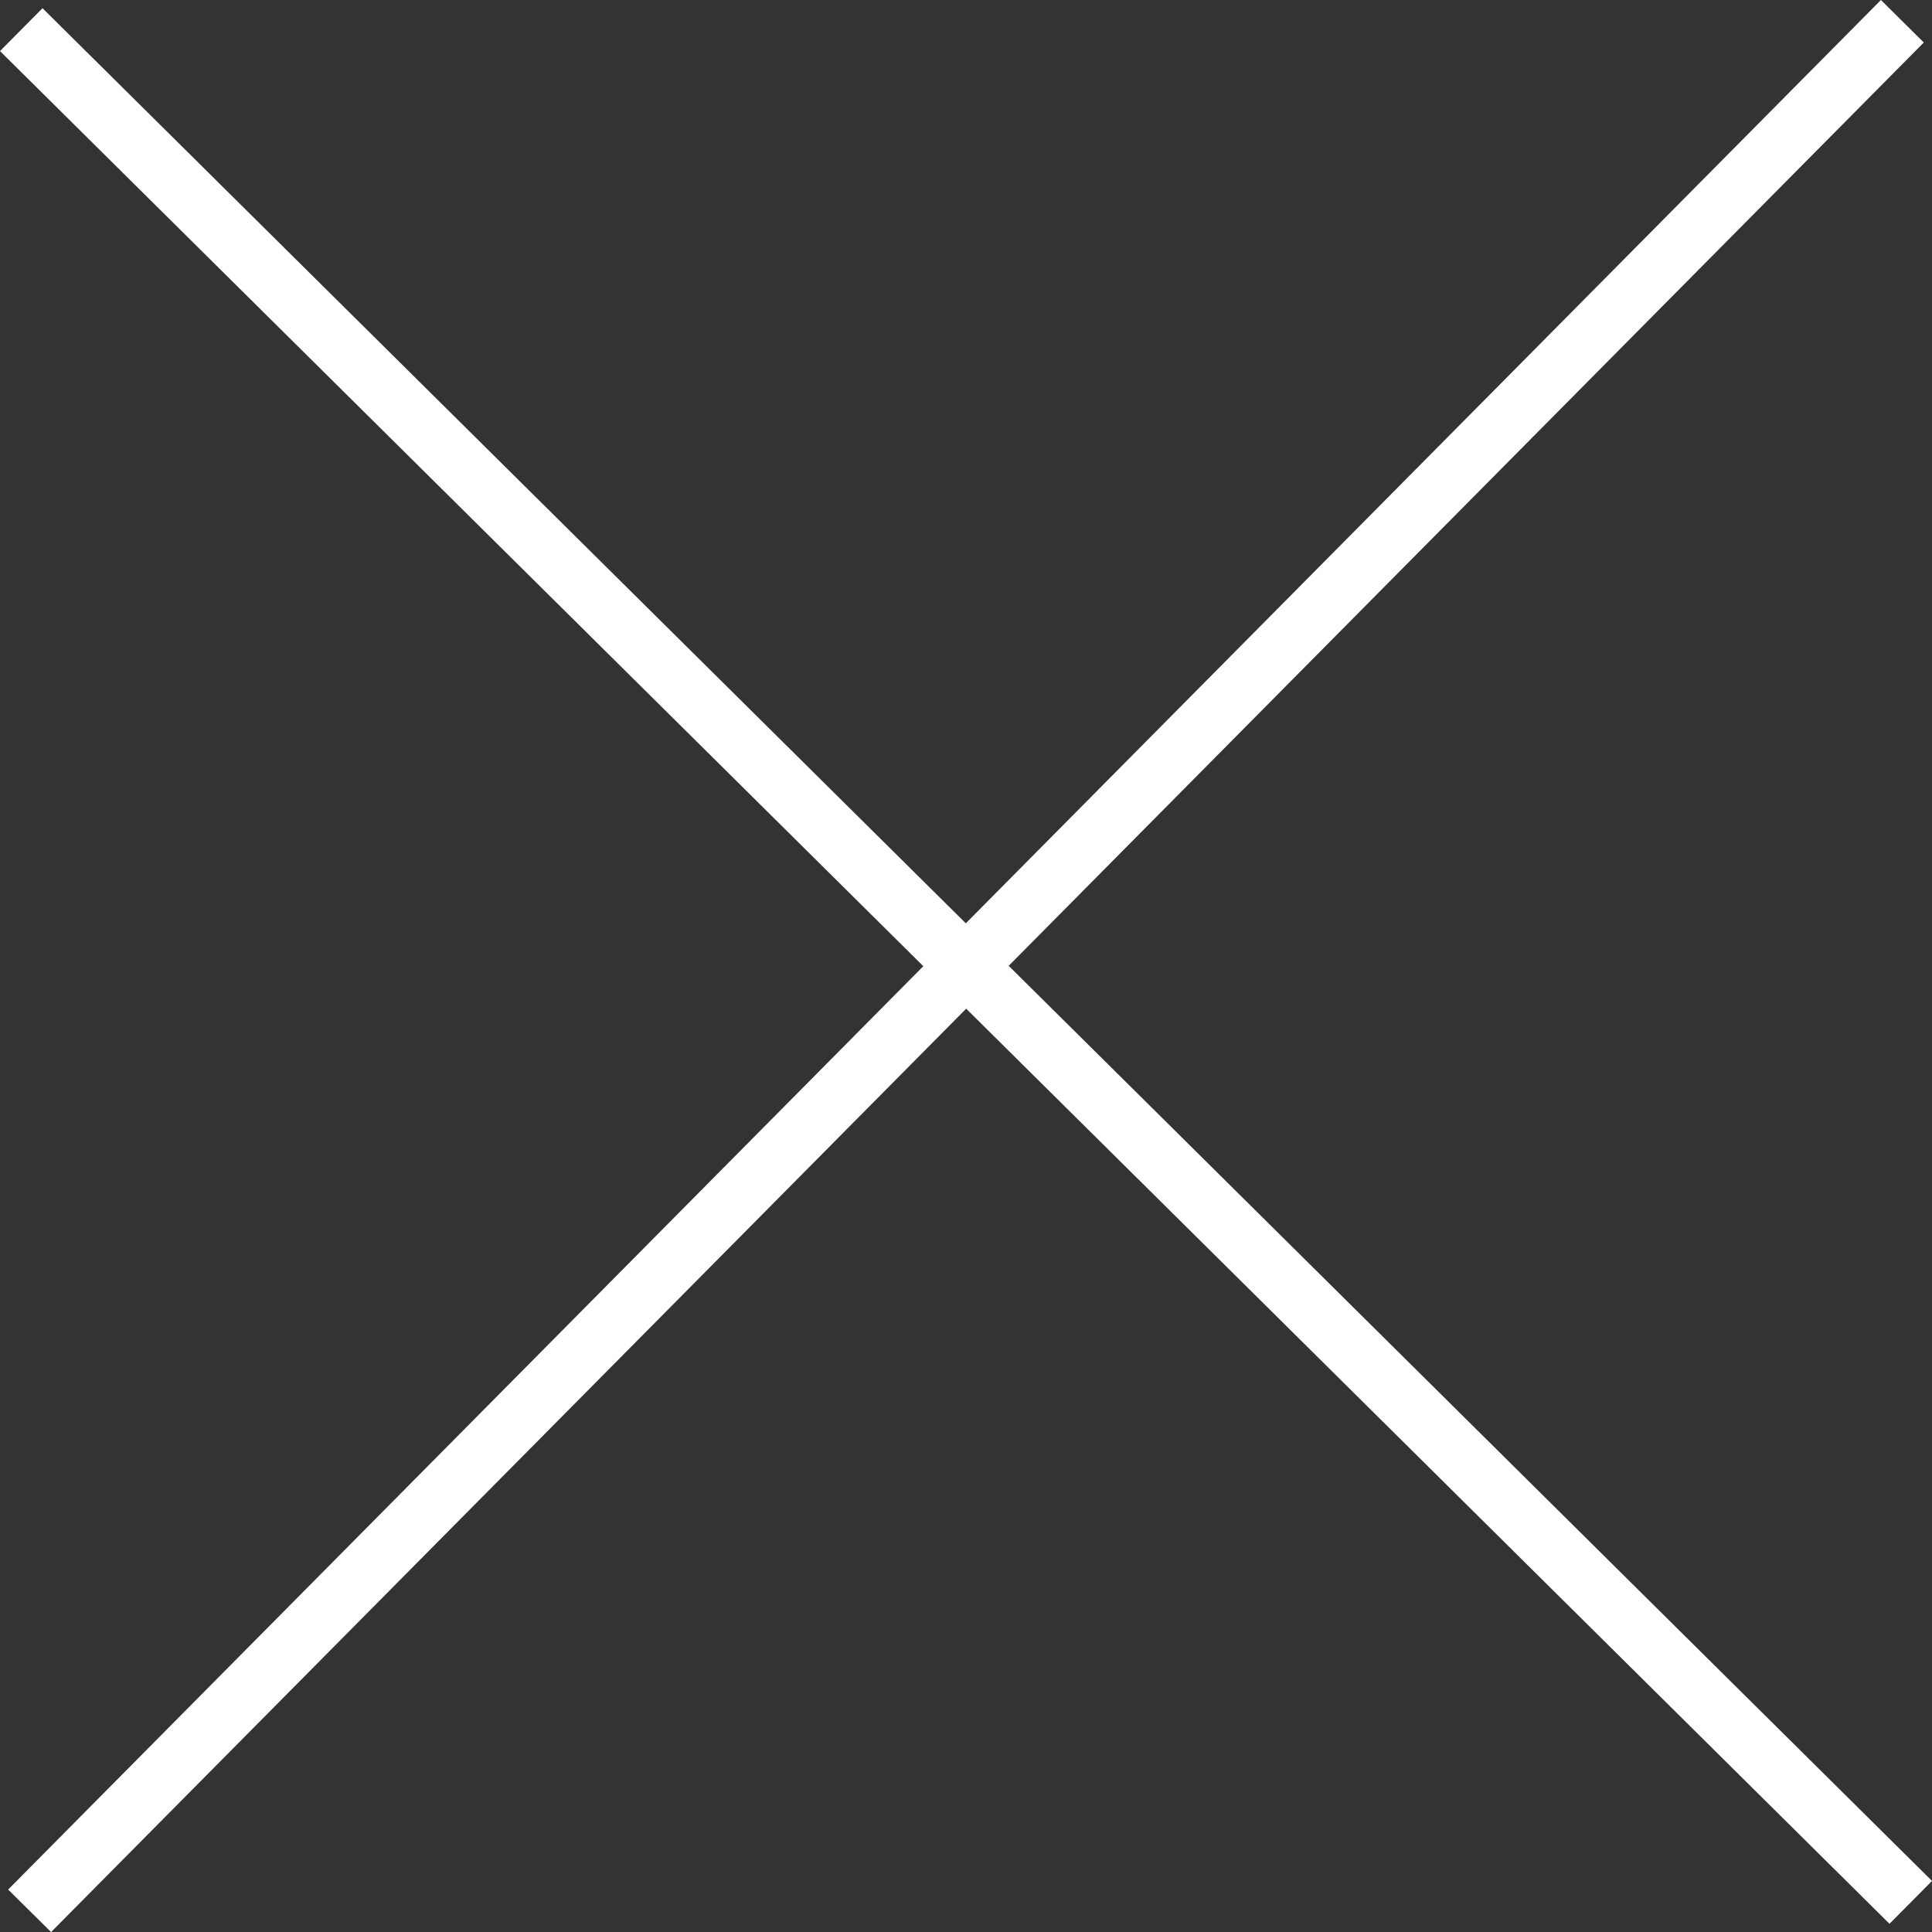
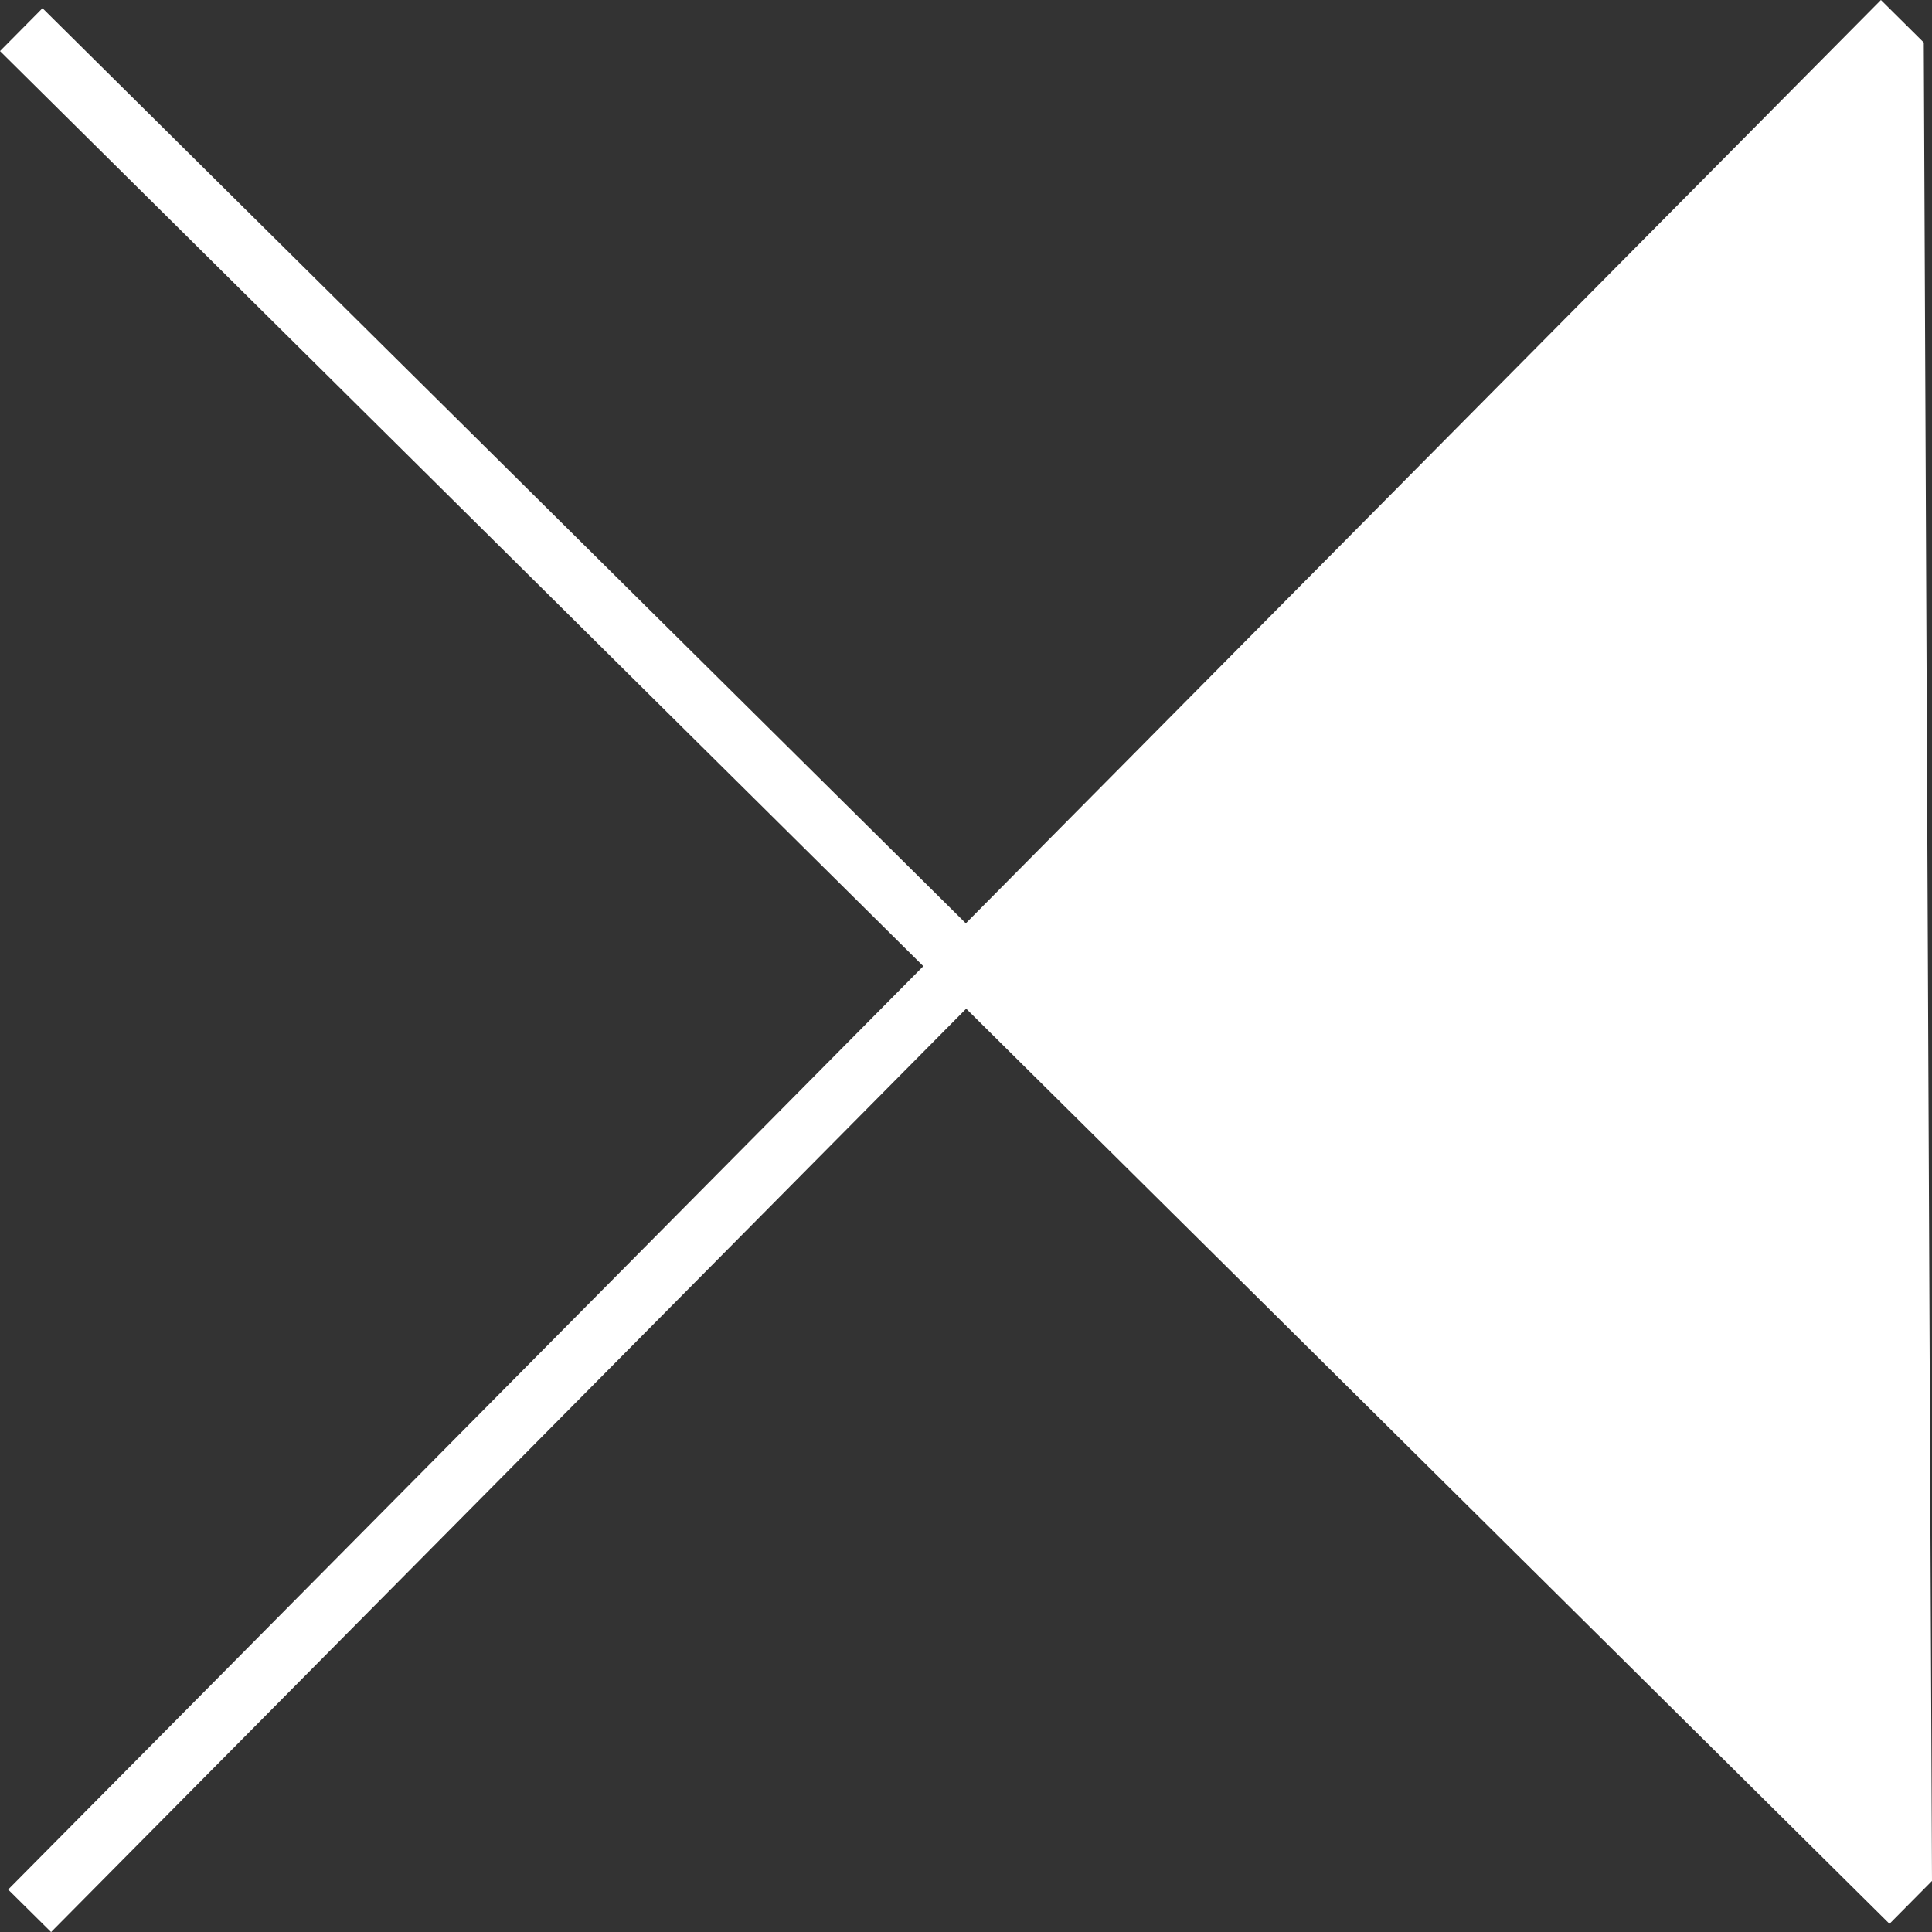
<svg xmlns="http://www.w3.org/2000/svg" width="32" height="32" viewBox="0 0 32 32" fill="none">
  <rect x="0" y="0" width="32" height="32" fill="#333333" stroke="none" />
-   <path fill-rule="evenodd" clip-rule="evenodd" d="M15.293 16.003L0.135 31.297L0.846 32.001L16.003 16.707L31.296 31.864L32 31.154L16.707 15.997L31.864 0.704L31.154 0L15.997 15.293L0.704 0.136L-0 0.846L15.293 16.003Z" fill="white" />
+   <path fill-rule="evenodd" clip-rule="evenodd" d="M15.293 16.003L0.135 31.297L0.846 32.001L16.003 16.707L31.296 31.864L32 31.154L31.864 0.704L31.154 0L15.997 15.293L0.704 0.136L-0 0.846L15.293 16.003Z" fill="white" />
</svg>